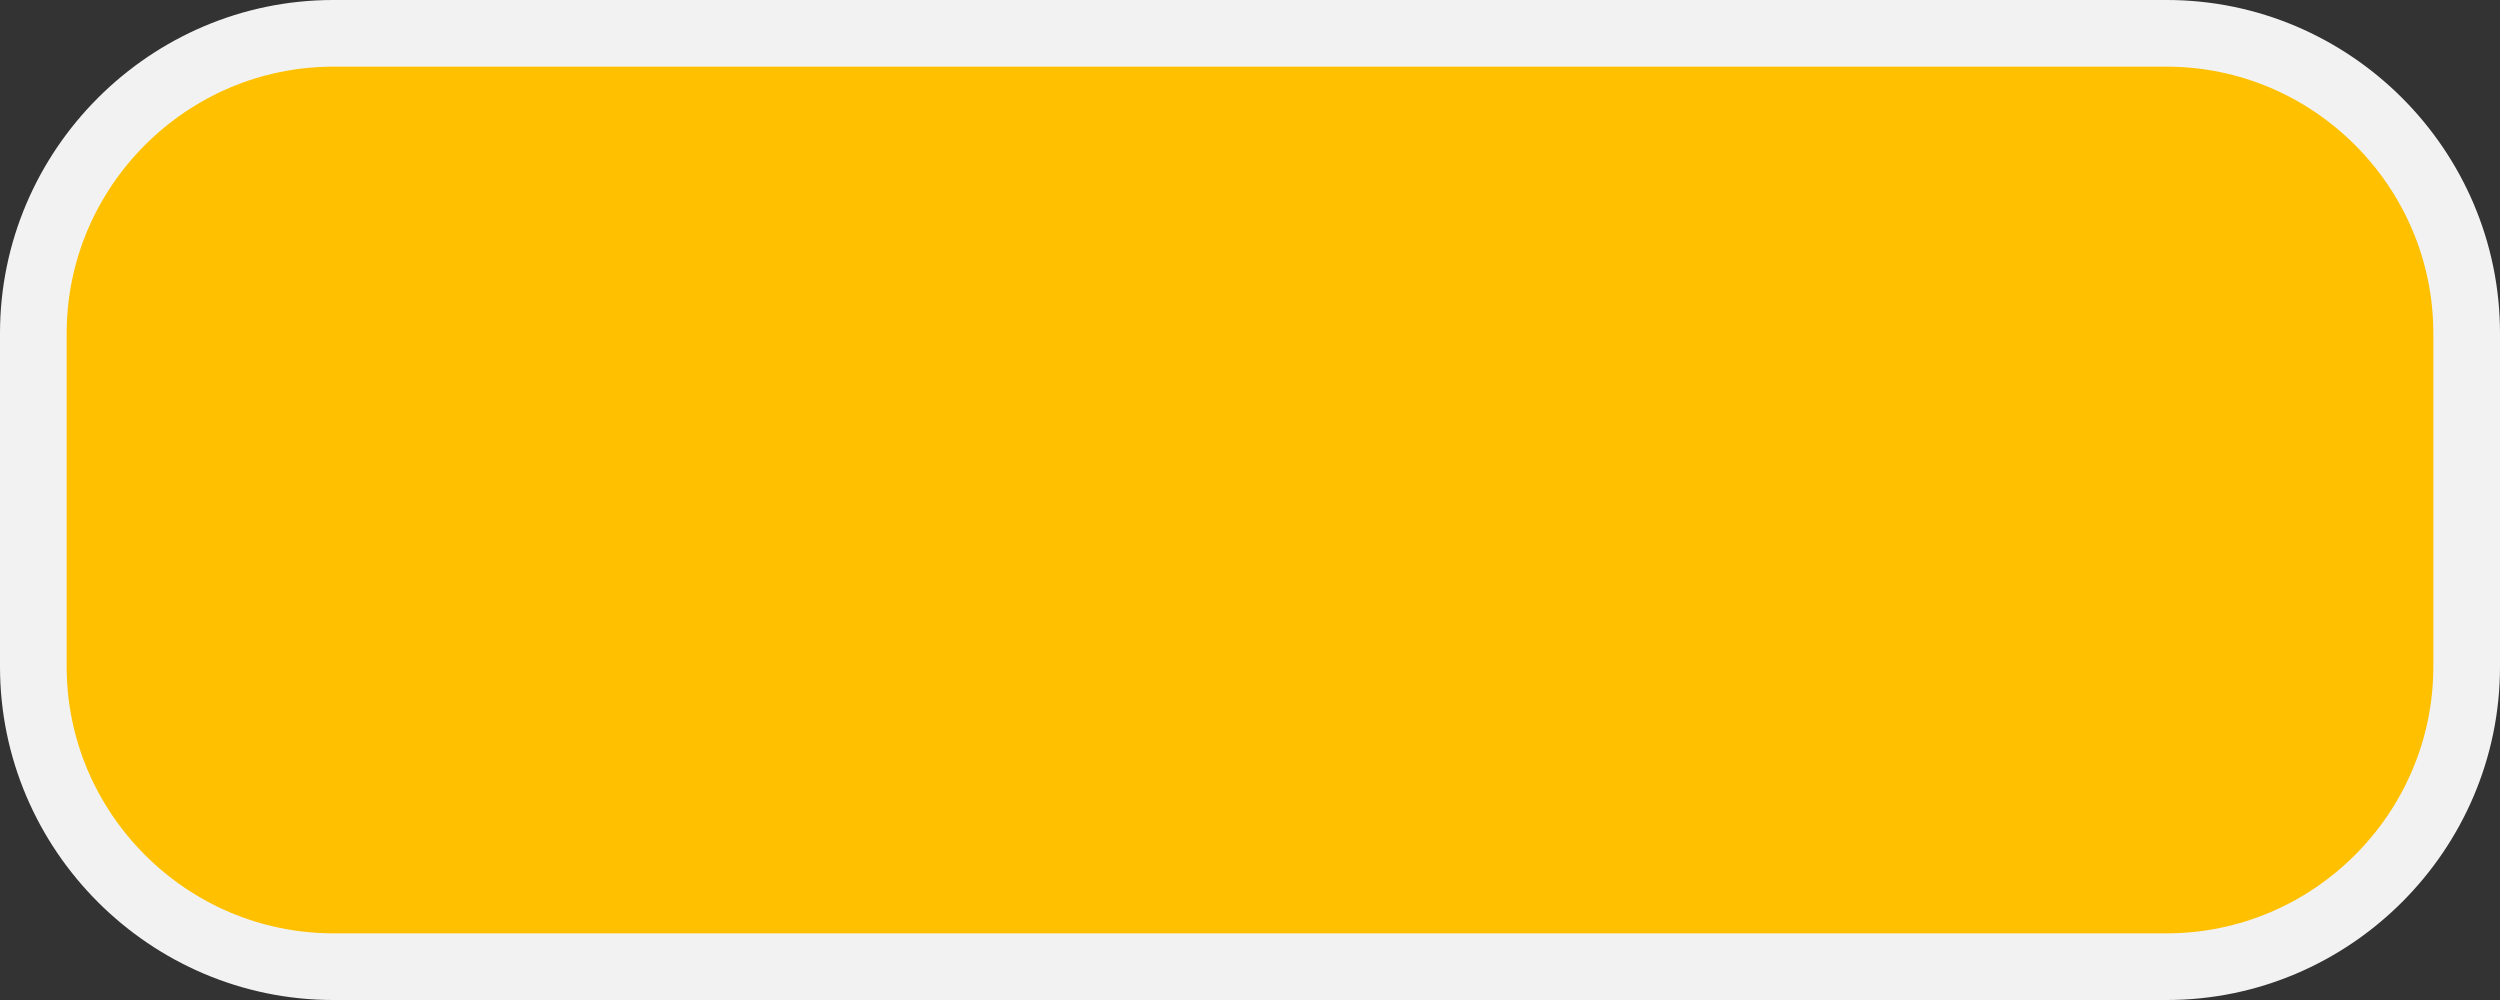
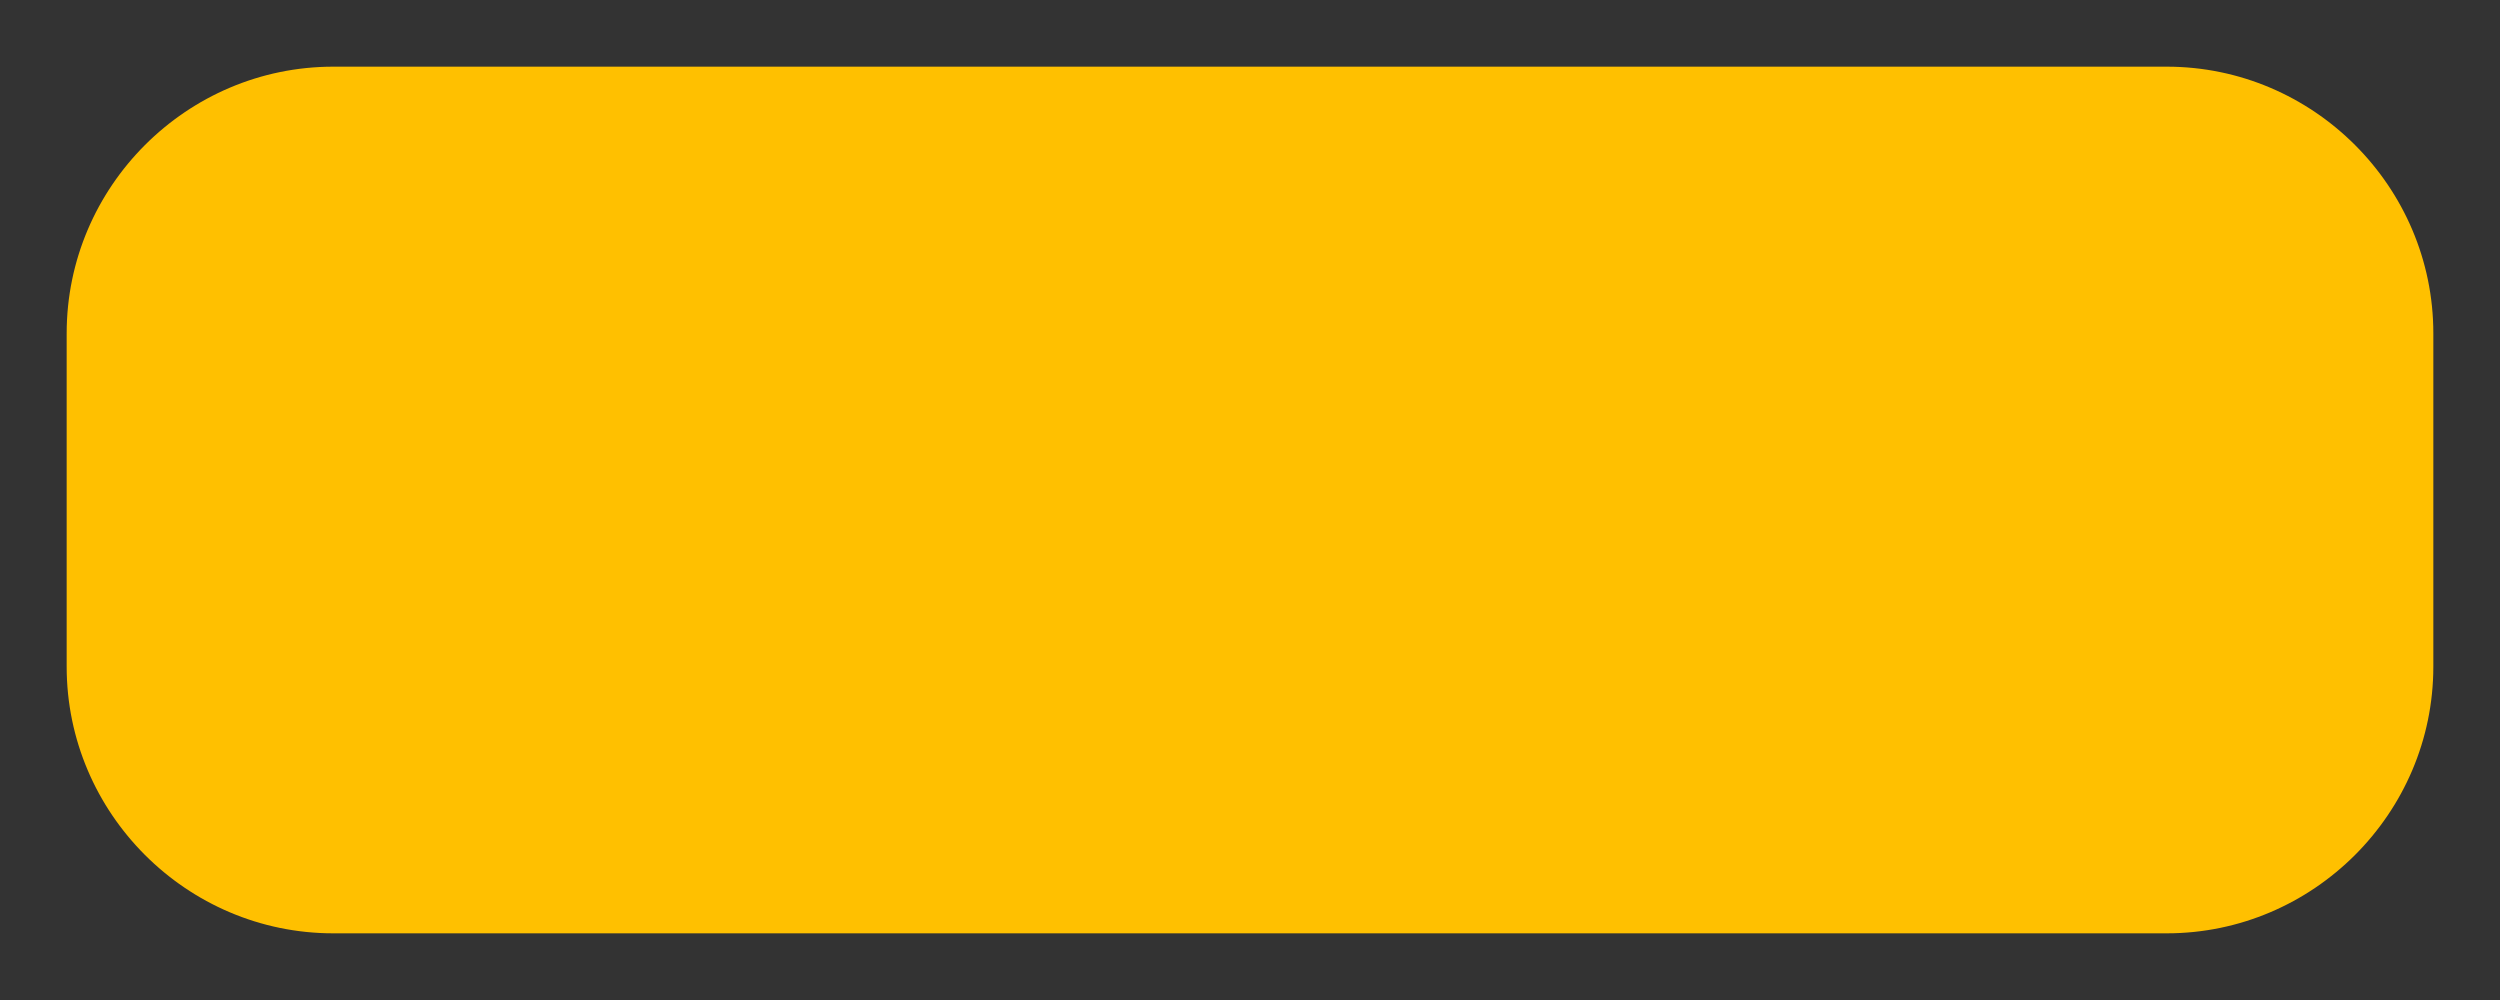
<svg xmlns="http://www.w3.org/2000/svg" version="1.1" id="Layer_1" x="0px" y="0px" viewBox="0 0 150 60" style="enable-background:new 0 0 150 60;" xml:space="preserve">
  <rect x="0" y="0" width="150" height="60" fill="#333333" stroke="none" />
  <style type="text/css">
	.st0{fill:#F2F2F2;}
	.st1{fill:#FFC000;}
</style>
-   <path class="st0" d="M130,60H20C9,60,0,51,0,40V20C0,9,9,0,20,0h110c11,0,20,9,20,20v20C150,51,141,60,130,60z" />
  <path class="st1" d="M130,56H20c-8.8,0-16-7.2-16-16V20c0-8.8,7.2-16,16-16h110c8.8,0,16,7.2,16,16v20C146,48.8,138.8,56,130,56z" />
</svg>